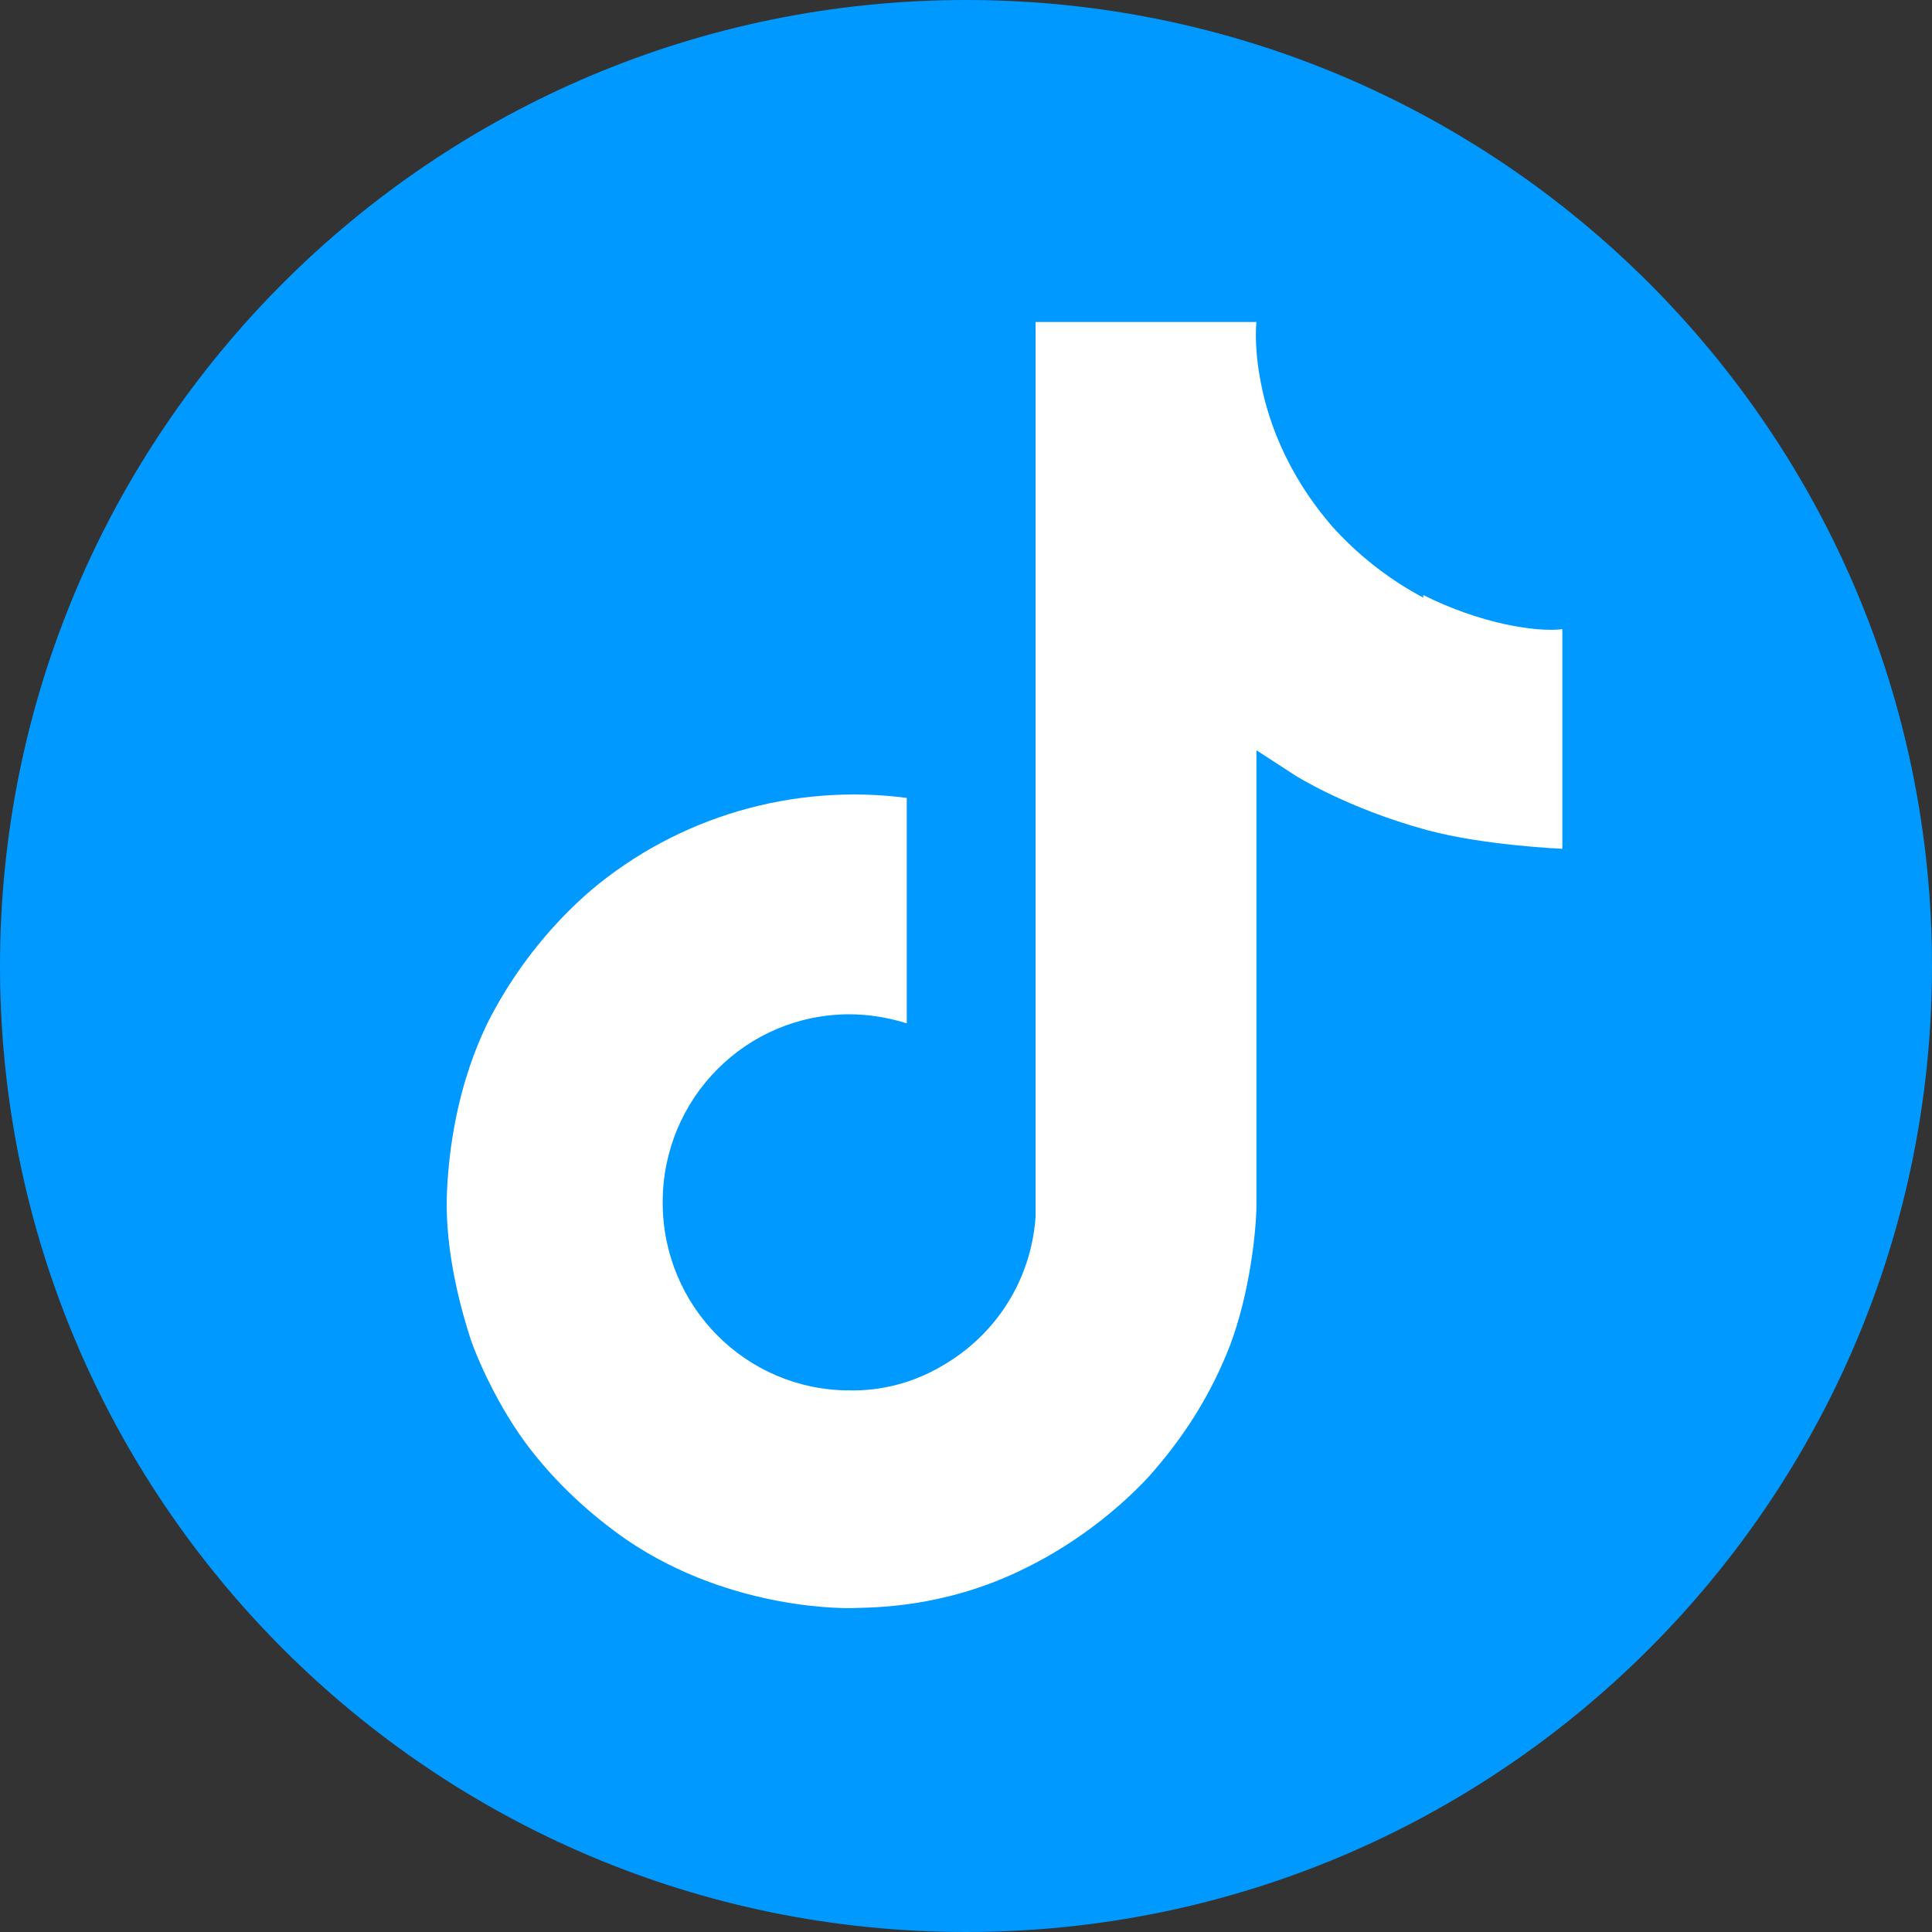
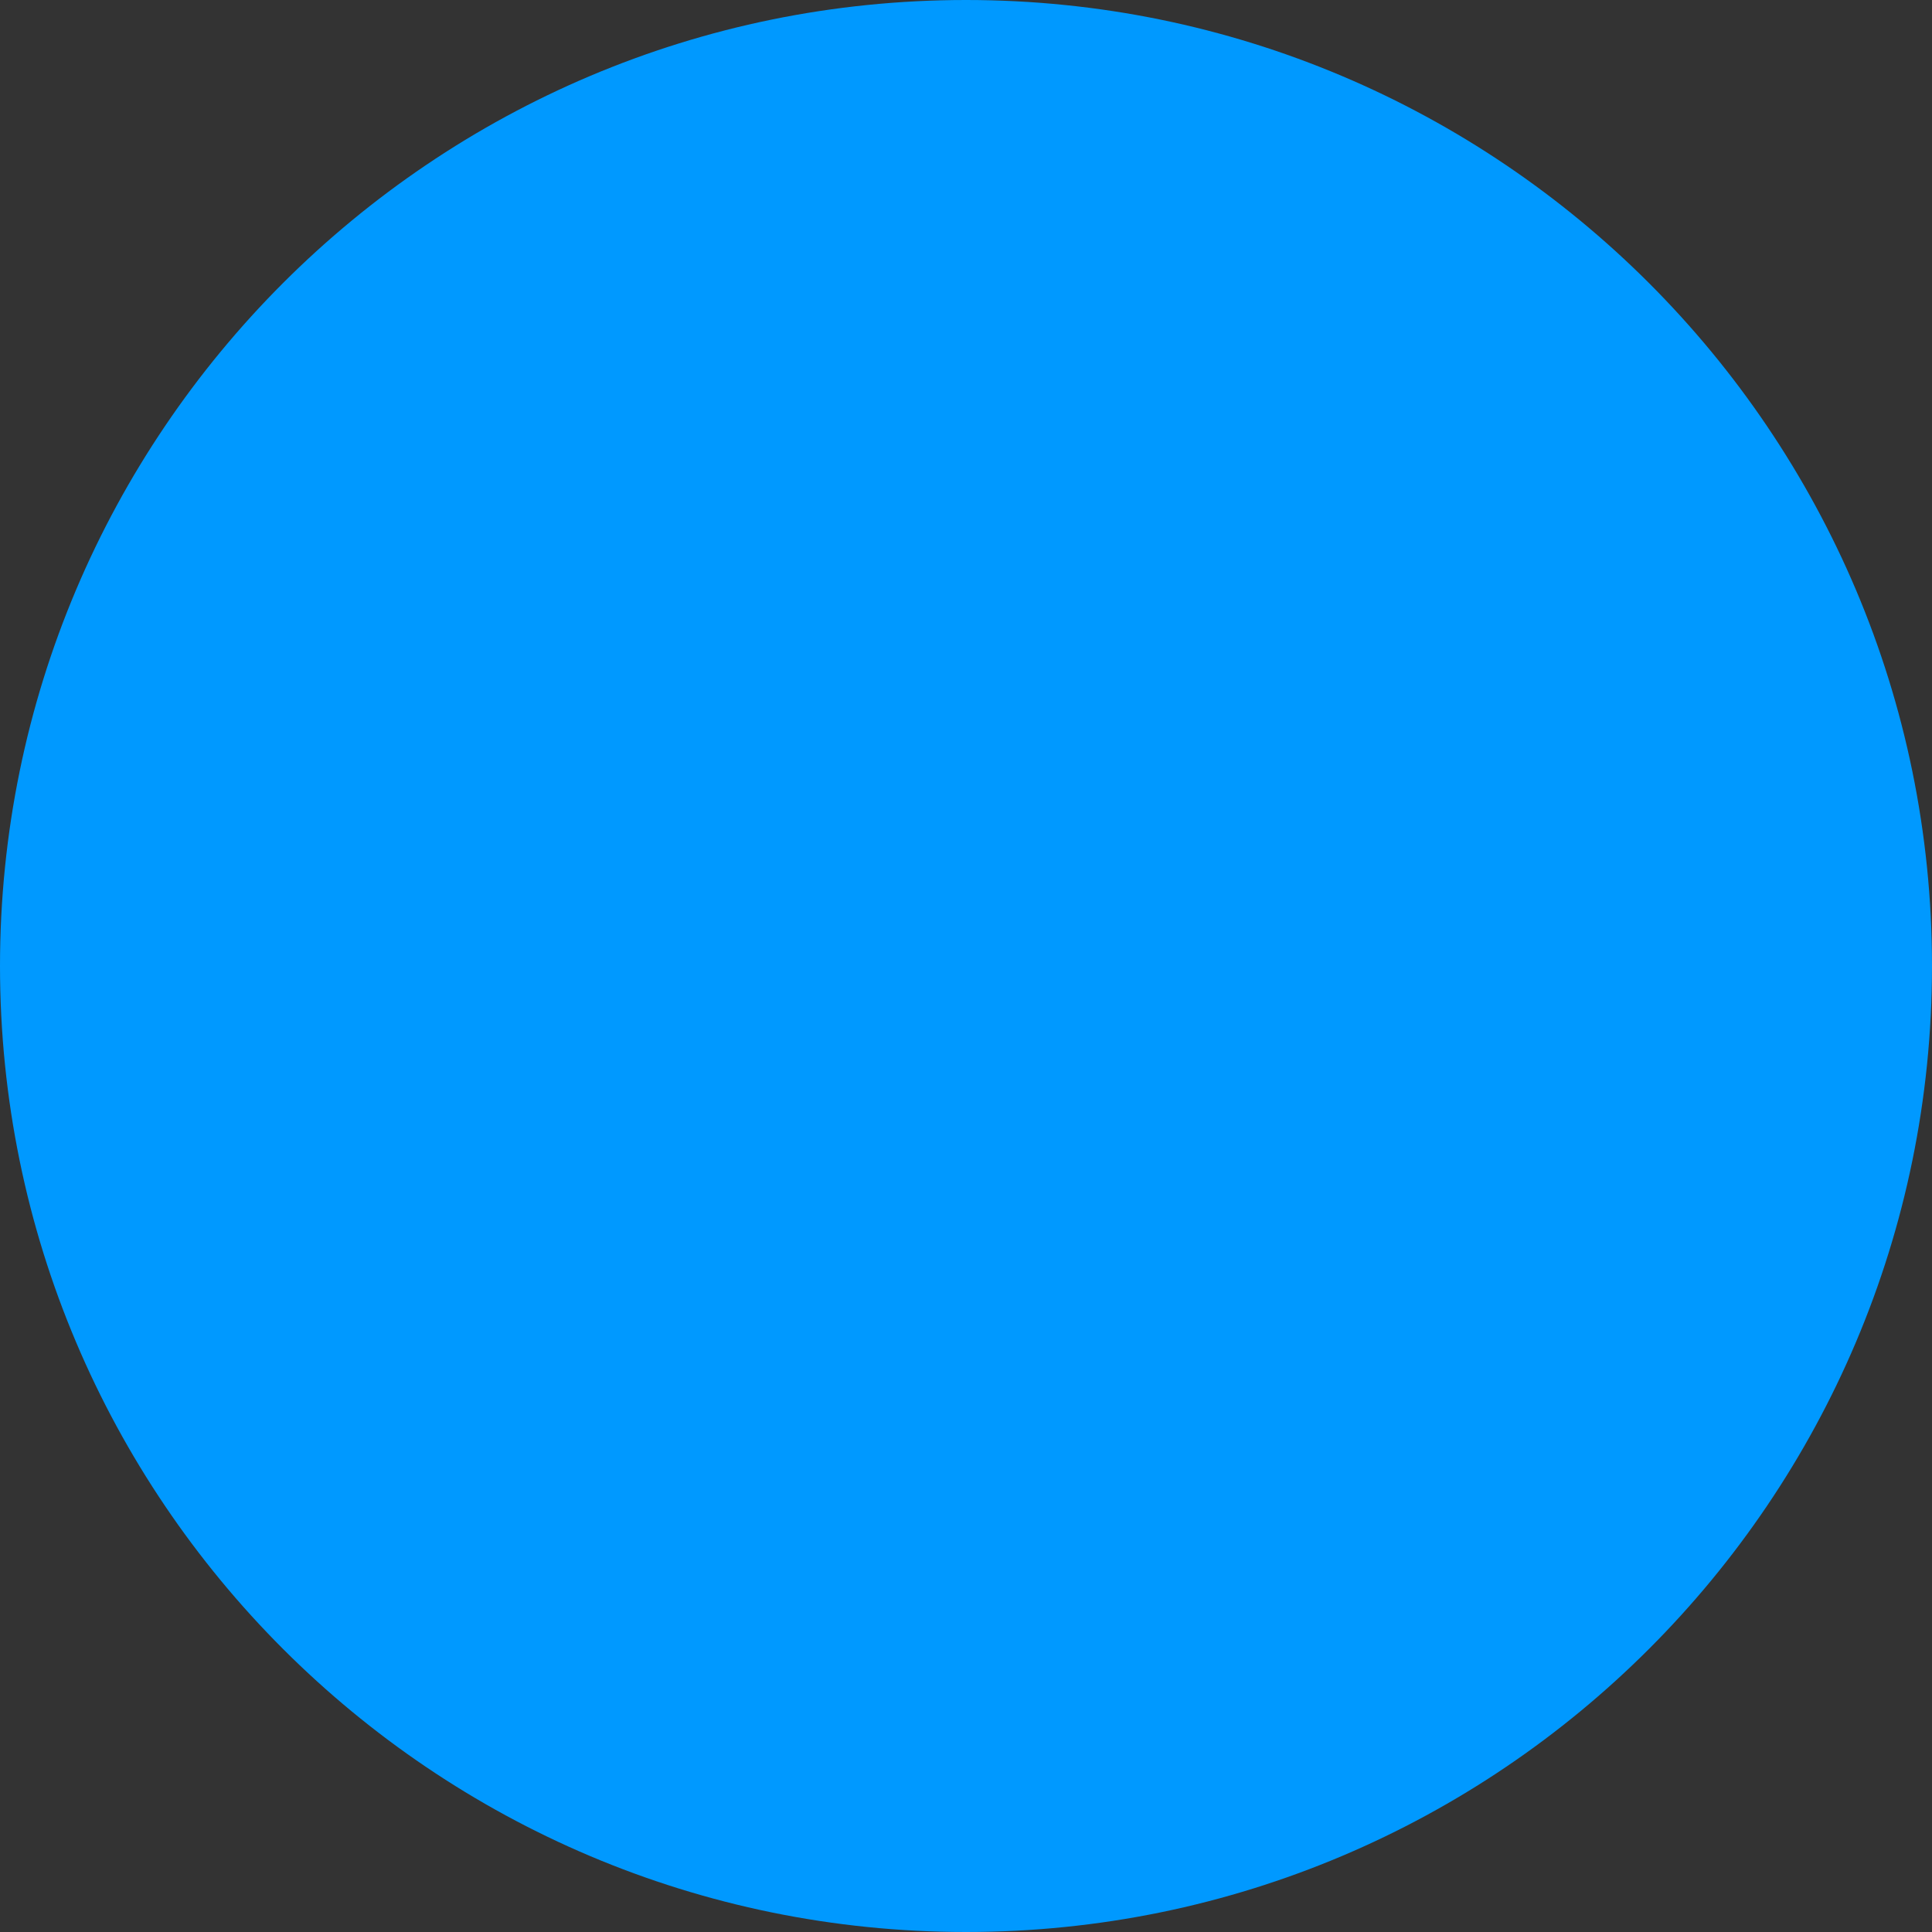
<svg xmlns="http://www.w3.org/2000/svg" viewBox="0 0 30 30">
  <rect x="0" y="0" width="30" height="30" fill="#333333" stroke="none" />
  <path d="M30,15c0,8.28-6.72,15-15,15S0,23.28,0,15,6.72,0,15,0s15,6.72,15,15Z" style="fill:#0099ff;" />
-   <path d="M22.1,9.28c-.13-.07-.27-.15-.39-.23-.37-.24-.71-.53-1.01-.86-.75-.86-1.04-1.74-1.14-2.35h0c-.09-.51-.05-.84-.05-.84h-3.43v13.28c0,.18,0,.35,0,.53,0,.02,0,.04,0,.06,0,0,0,.02,0,.03h0c-.07.98-.62,1.84-1.47,2.32-.43.25-.92.38-1.42.37-1.6,0-2.9-1.3-2.9-2.92s1.3-2.92,2.9-2.92c.3,0,.6.05.89.14v-3.5c-1.76-.23-3.55.29-4.91,1.44-.59.51-1.09,1.13-1.47,1.81-.14.25-.69,1.25-.76,2.88-.04.93.24,1.88.37,2.28h0c.08.24.41,1.04.93,1.71.42.54.93,1.01,1.49,1.4h0s0,0,0,0c1.66,1.13,3.51,1.06,3.51,1.06.32-.01,1.39,0,2.6-.58,1.35-.64,2.11-1.59,2.11-1.59.49-.57.88-1.21,1.15-1.91.31-.82.41-1.8.41-2.19v-7.05s.6.39.6.39c0,0,.8.51,2.05.85.89.24,2.1.29,2.1.29v-3.41c-.42.05-1.28-.09-2.16-.53Z" style="fill:#fff;" />
</svg>